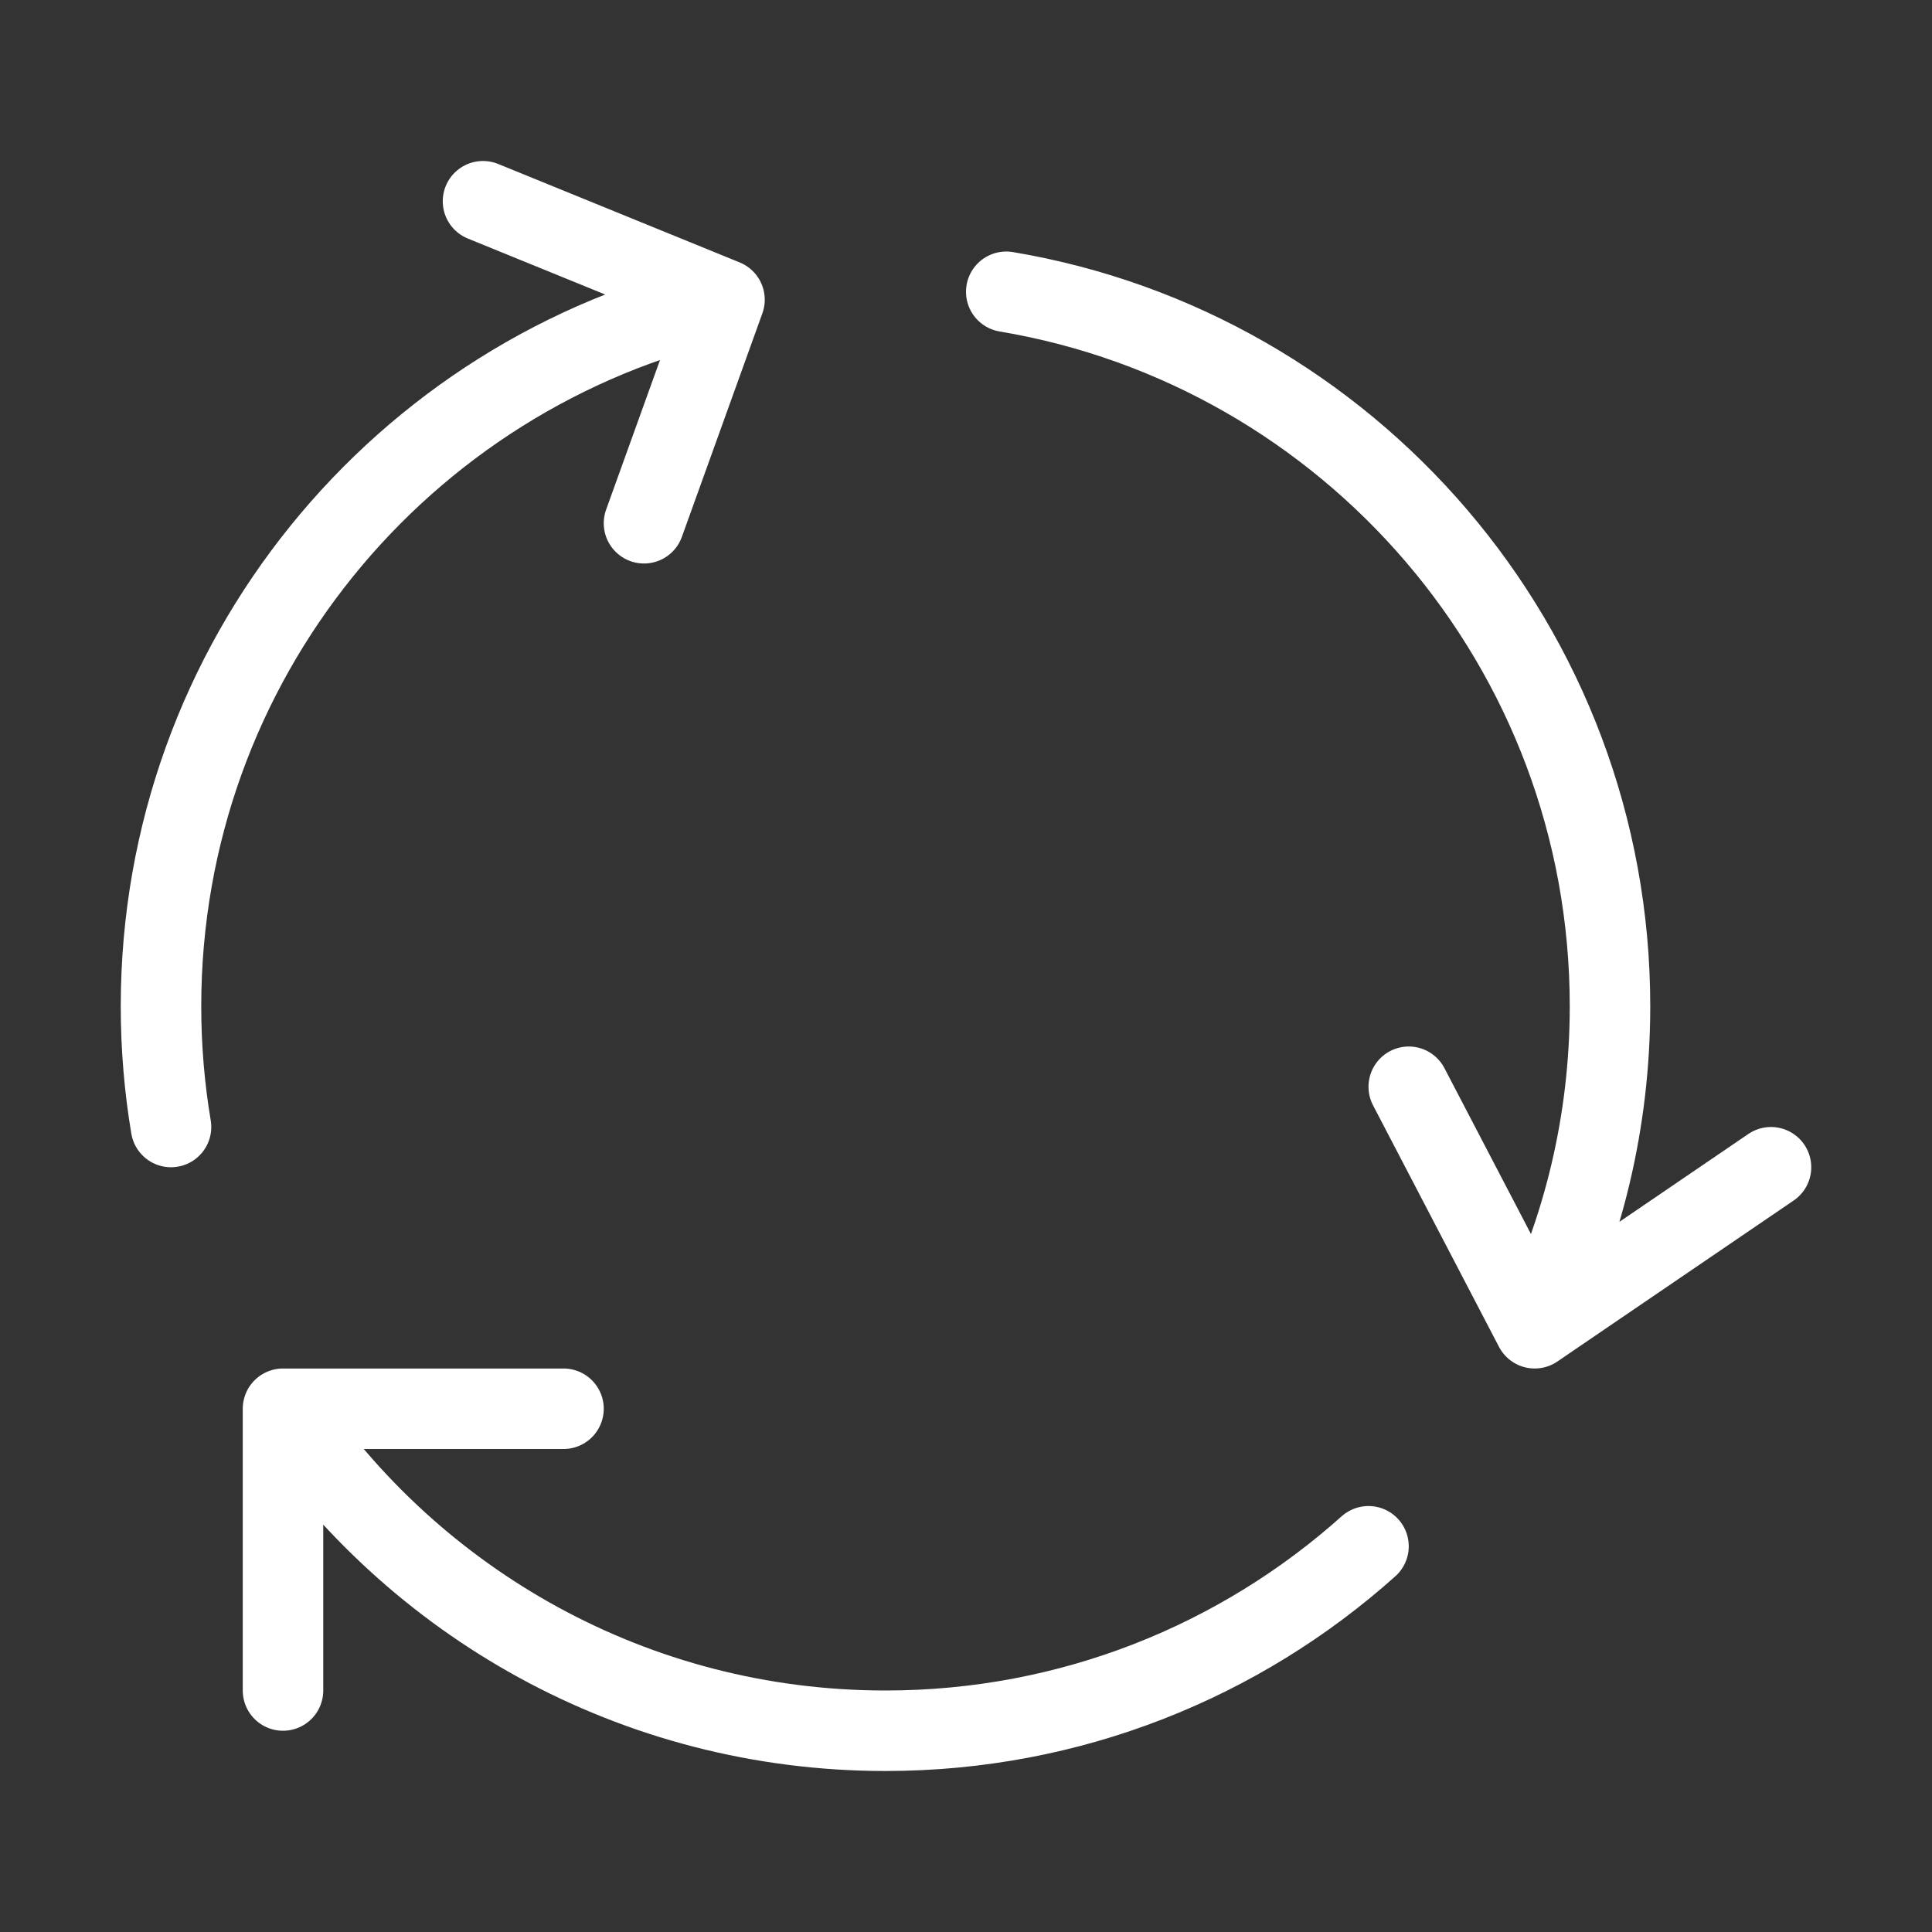
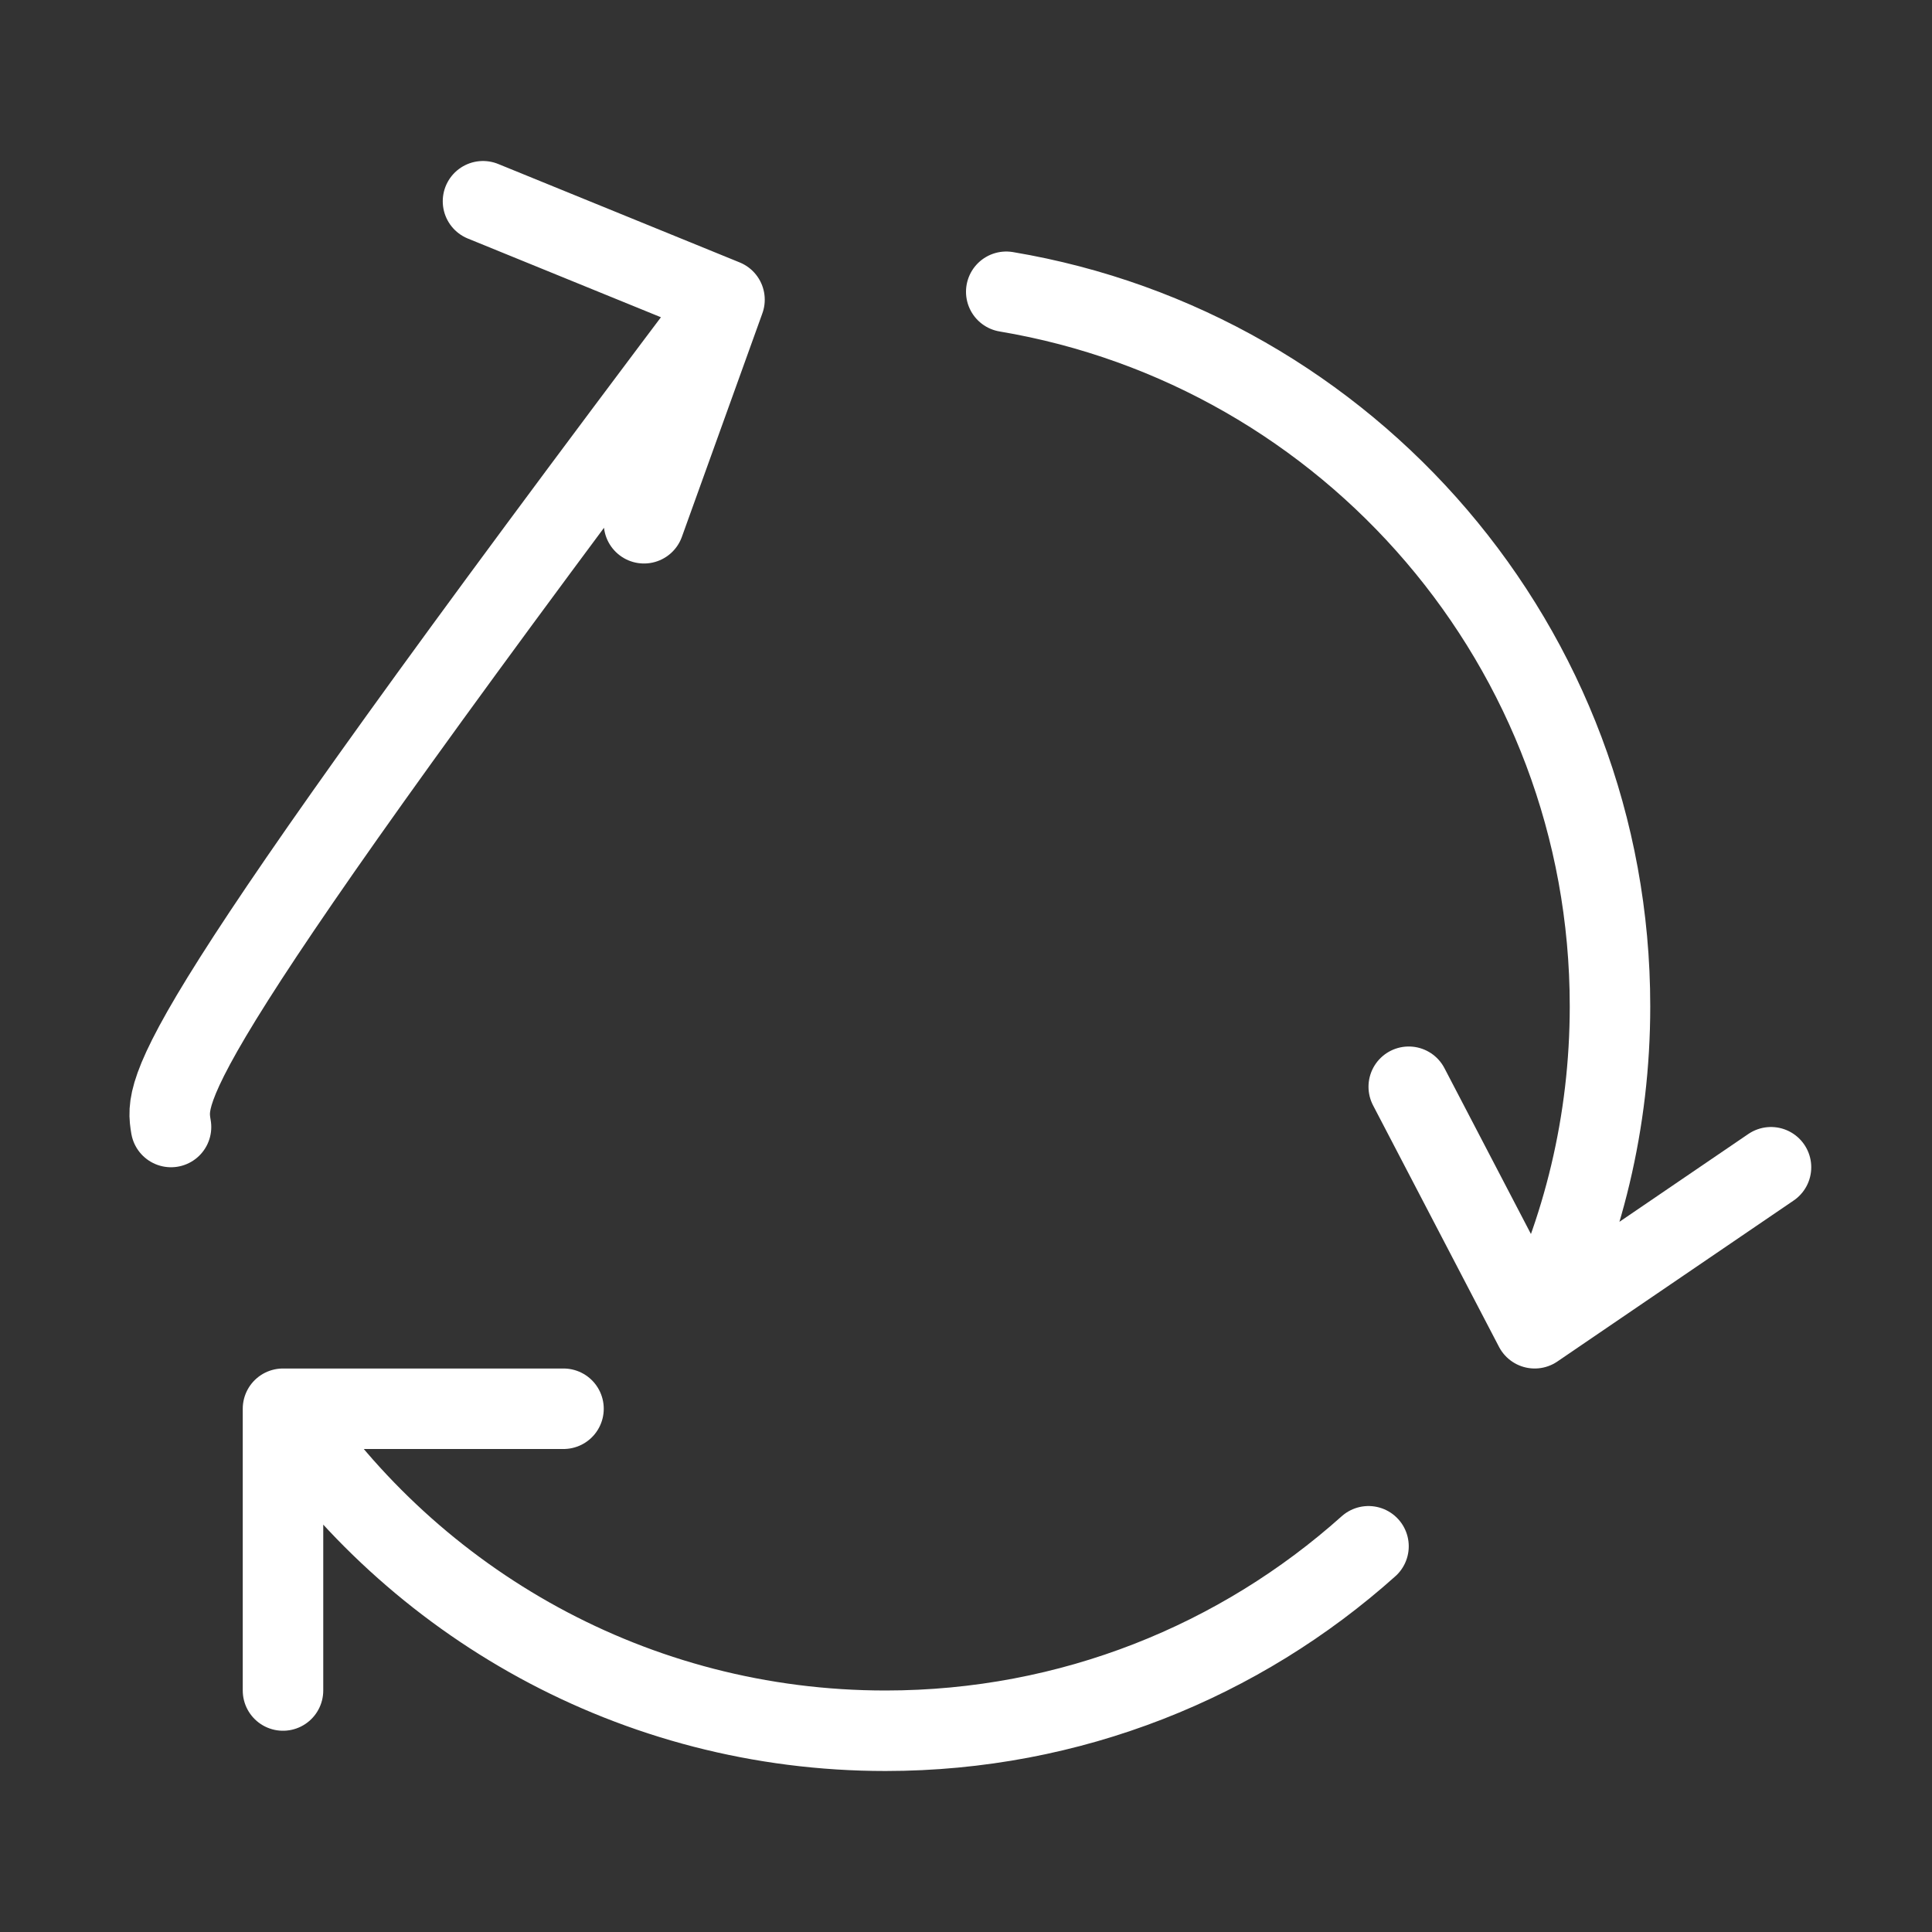
<svg xmlns="http://www.w3.org/2000/svg" width="48" height="48" viewBox="0 0 48 48" fill="none">
  <rect x="0" y="0" width="48" height="48" fill="#333333" stroke="none" />
-   <path d="M18 7.446C9.984 9.265 4 16.434 4 25C4 26.022 4.085 27.024 4.249 28M18 7.446L12 5M18 7.446L16 13M38.129 33C39.327 30.59 40 27.874 40 25C40 16.081 33.513 8.677 25 7.249M38.129 33L44 29M38.129 33L35 27M7.031 35C10.26 39.824 15.759 43 22 43C26.61 43 30.815 41.267 34 38.417M7.031 35H14M7.031 35V42" stroke="white" stroke-width="2" stroke-linecap="round" stroke-linejoin="round" />
+   <path d="M18 7.446C4 26.022 4.085 27.024 4.249 28M18 7.446L12 5M18 7.446L16 13M38.129 33C39.327 30.59 40 27.874 40 25C40 16.081 33.513 8.677 25 7.249M38.129 33L44 29M38.129 33L35 27M7.031 35C10.26 39.824 15.759 43 22 43C26.61 43 30.815 41.267 34 38.417M7.031 35H14M7.031 35V42" stroke="white" stroke-width="2" stroke-linecap="round" stroke-linejoin="round" />
</svg>